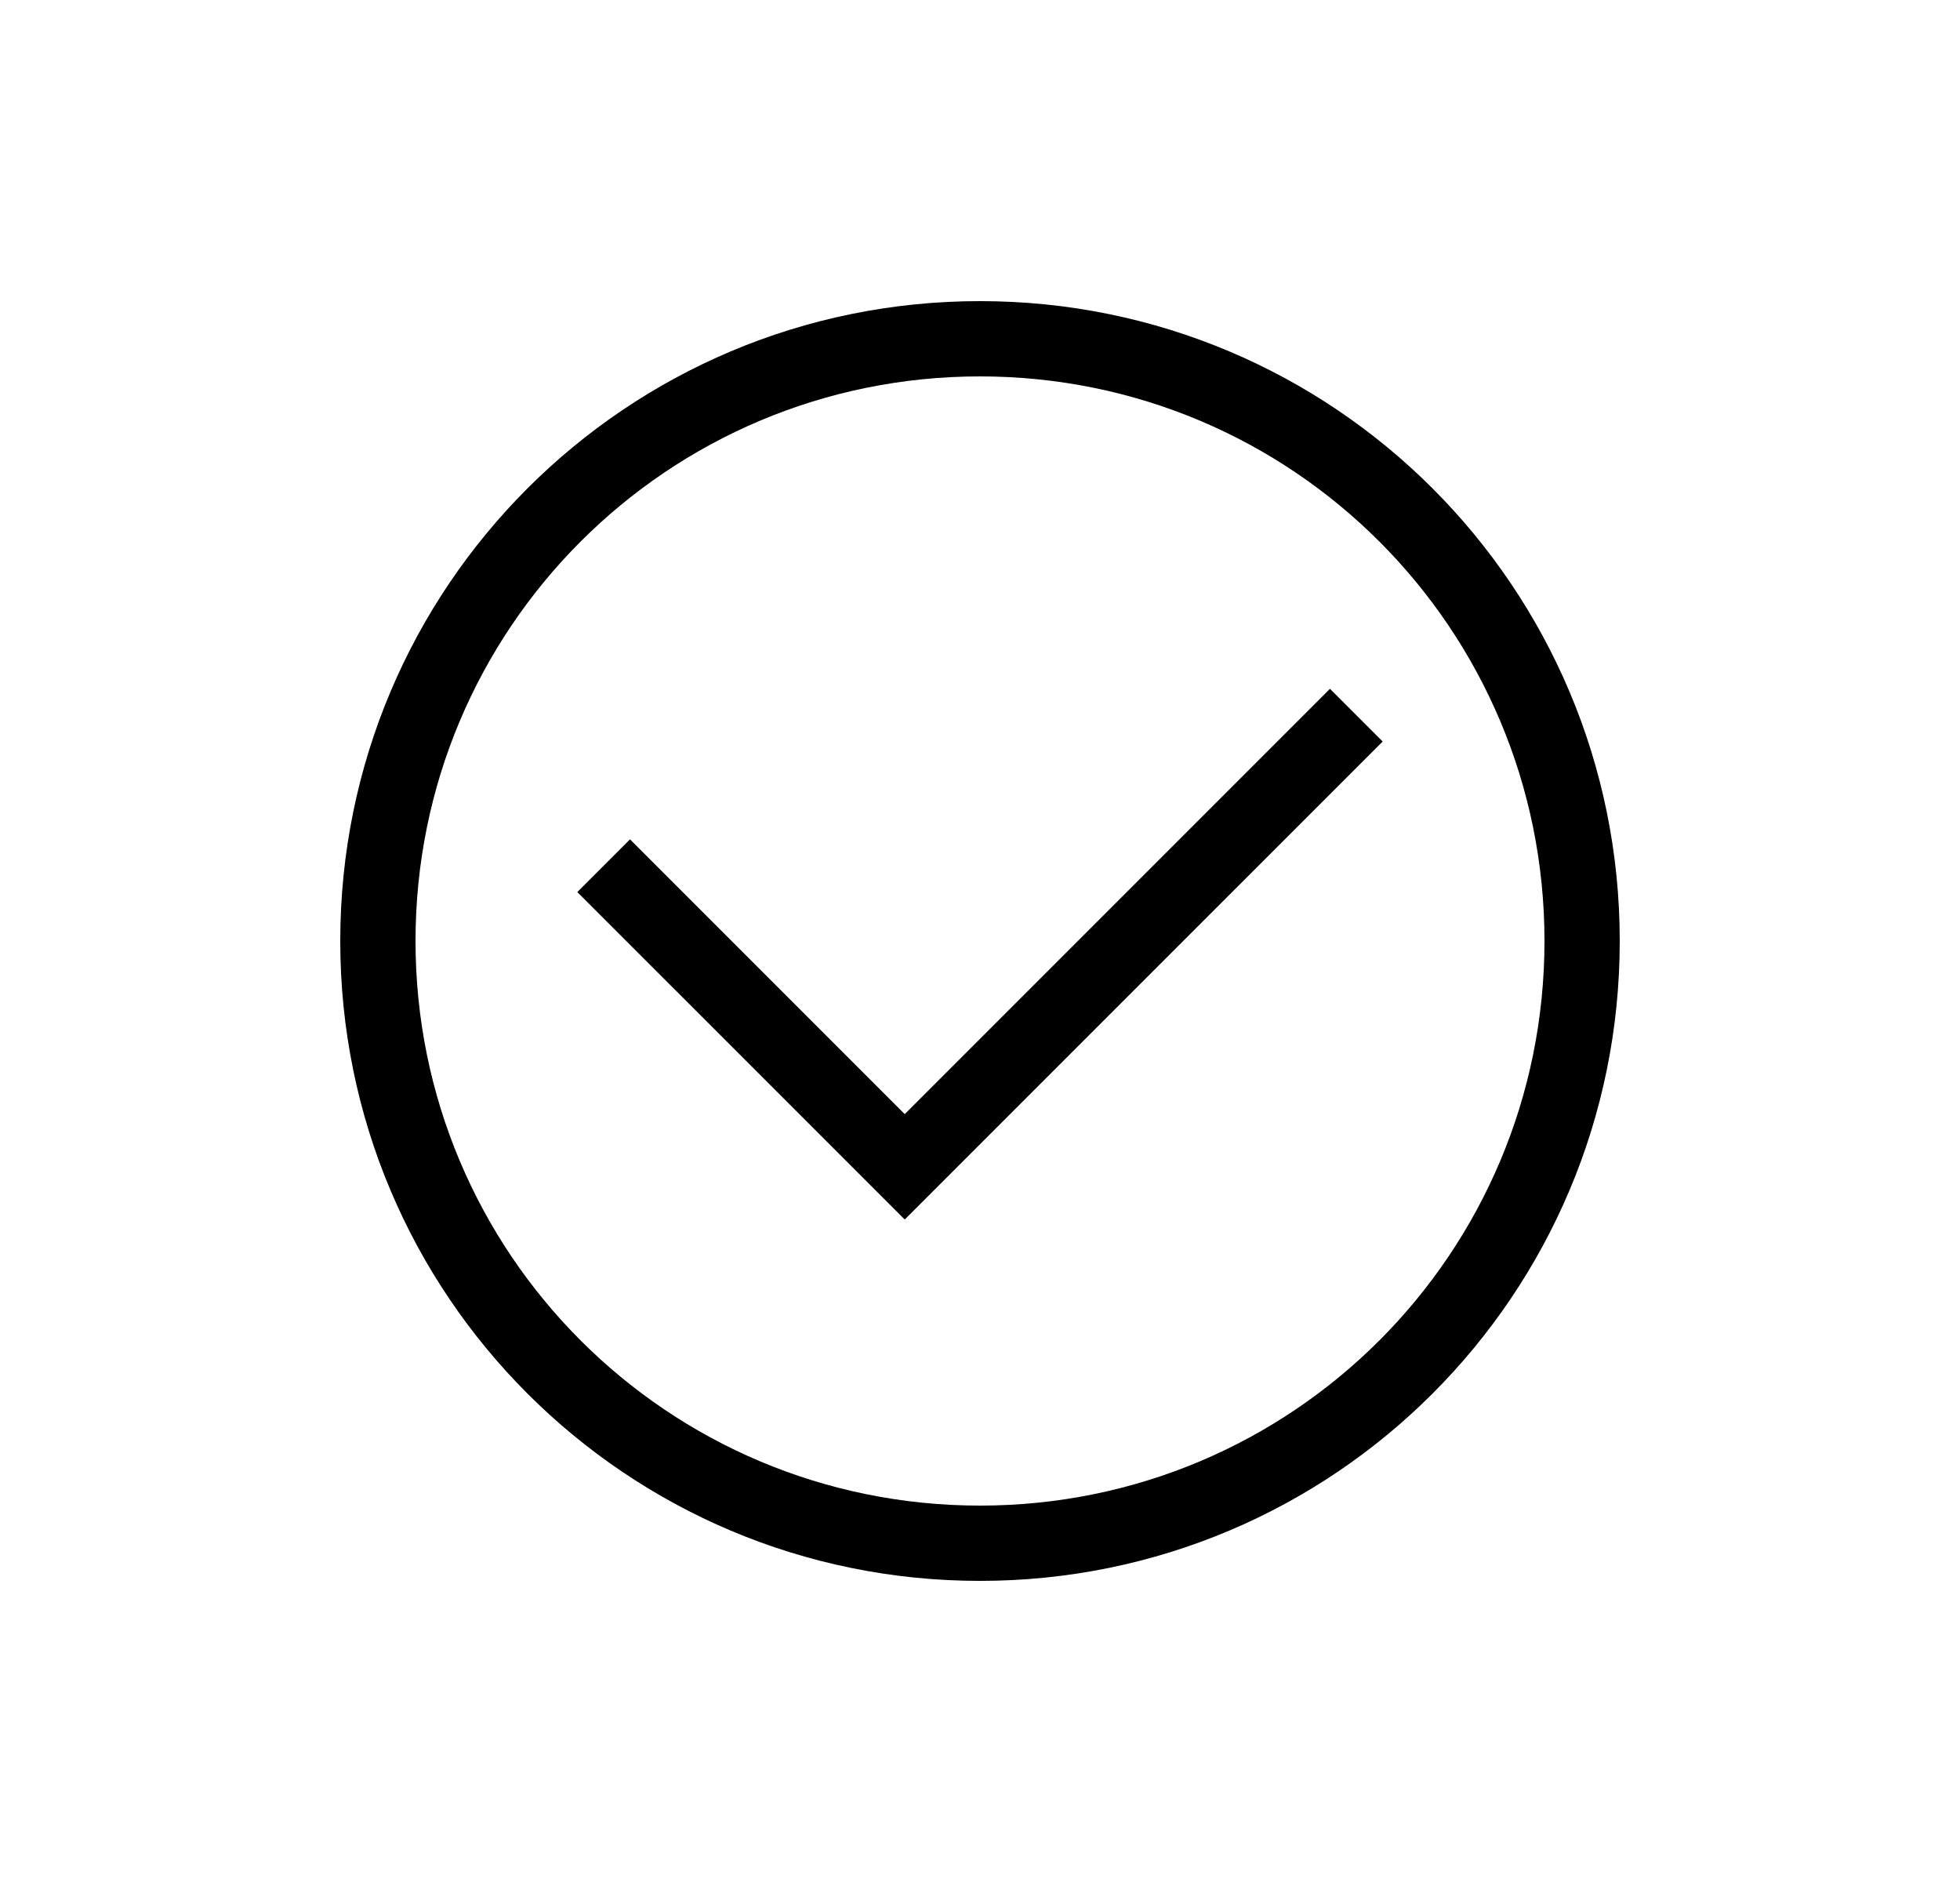
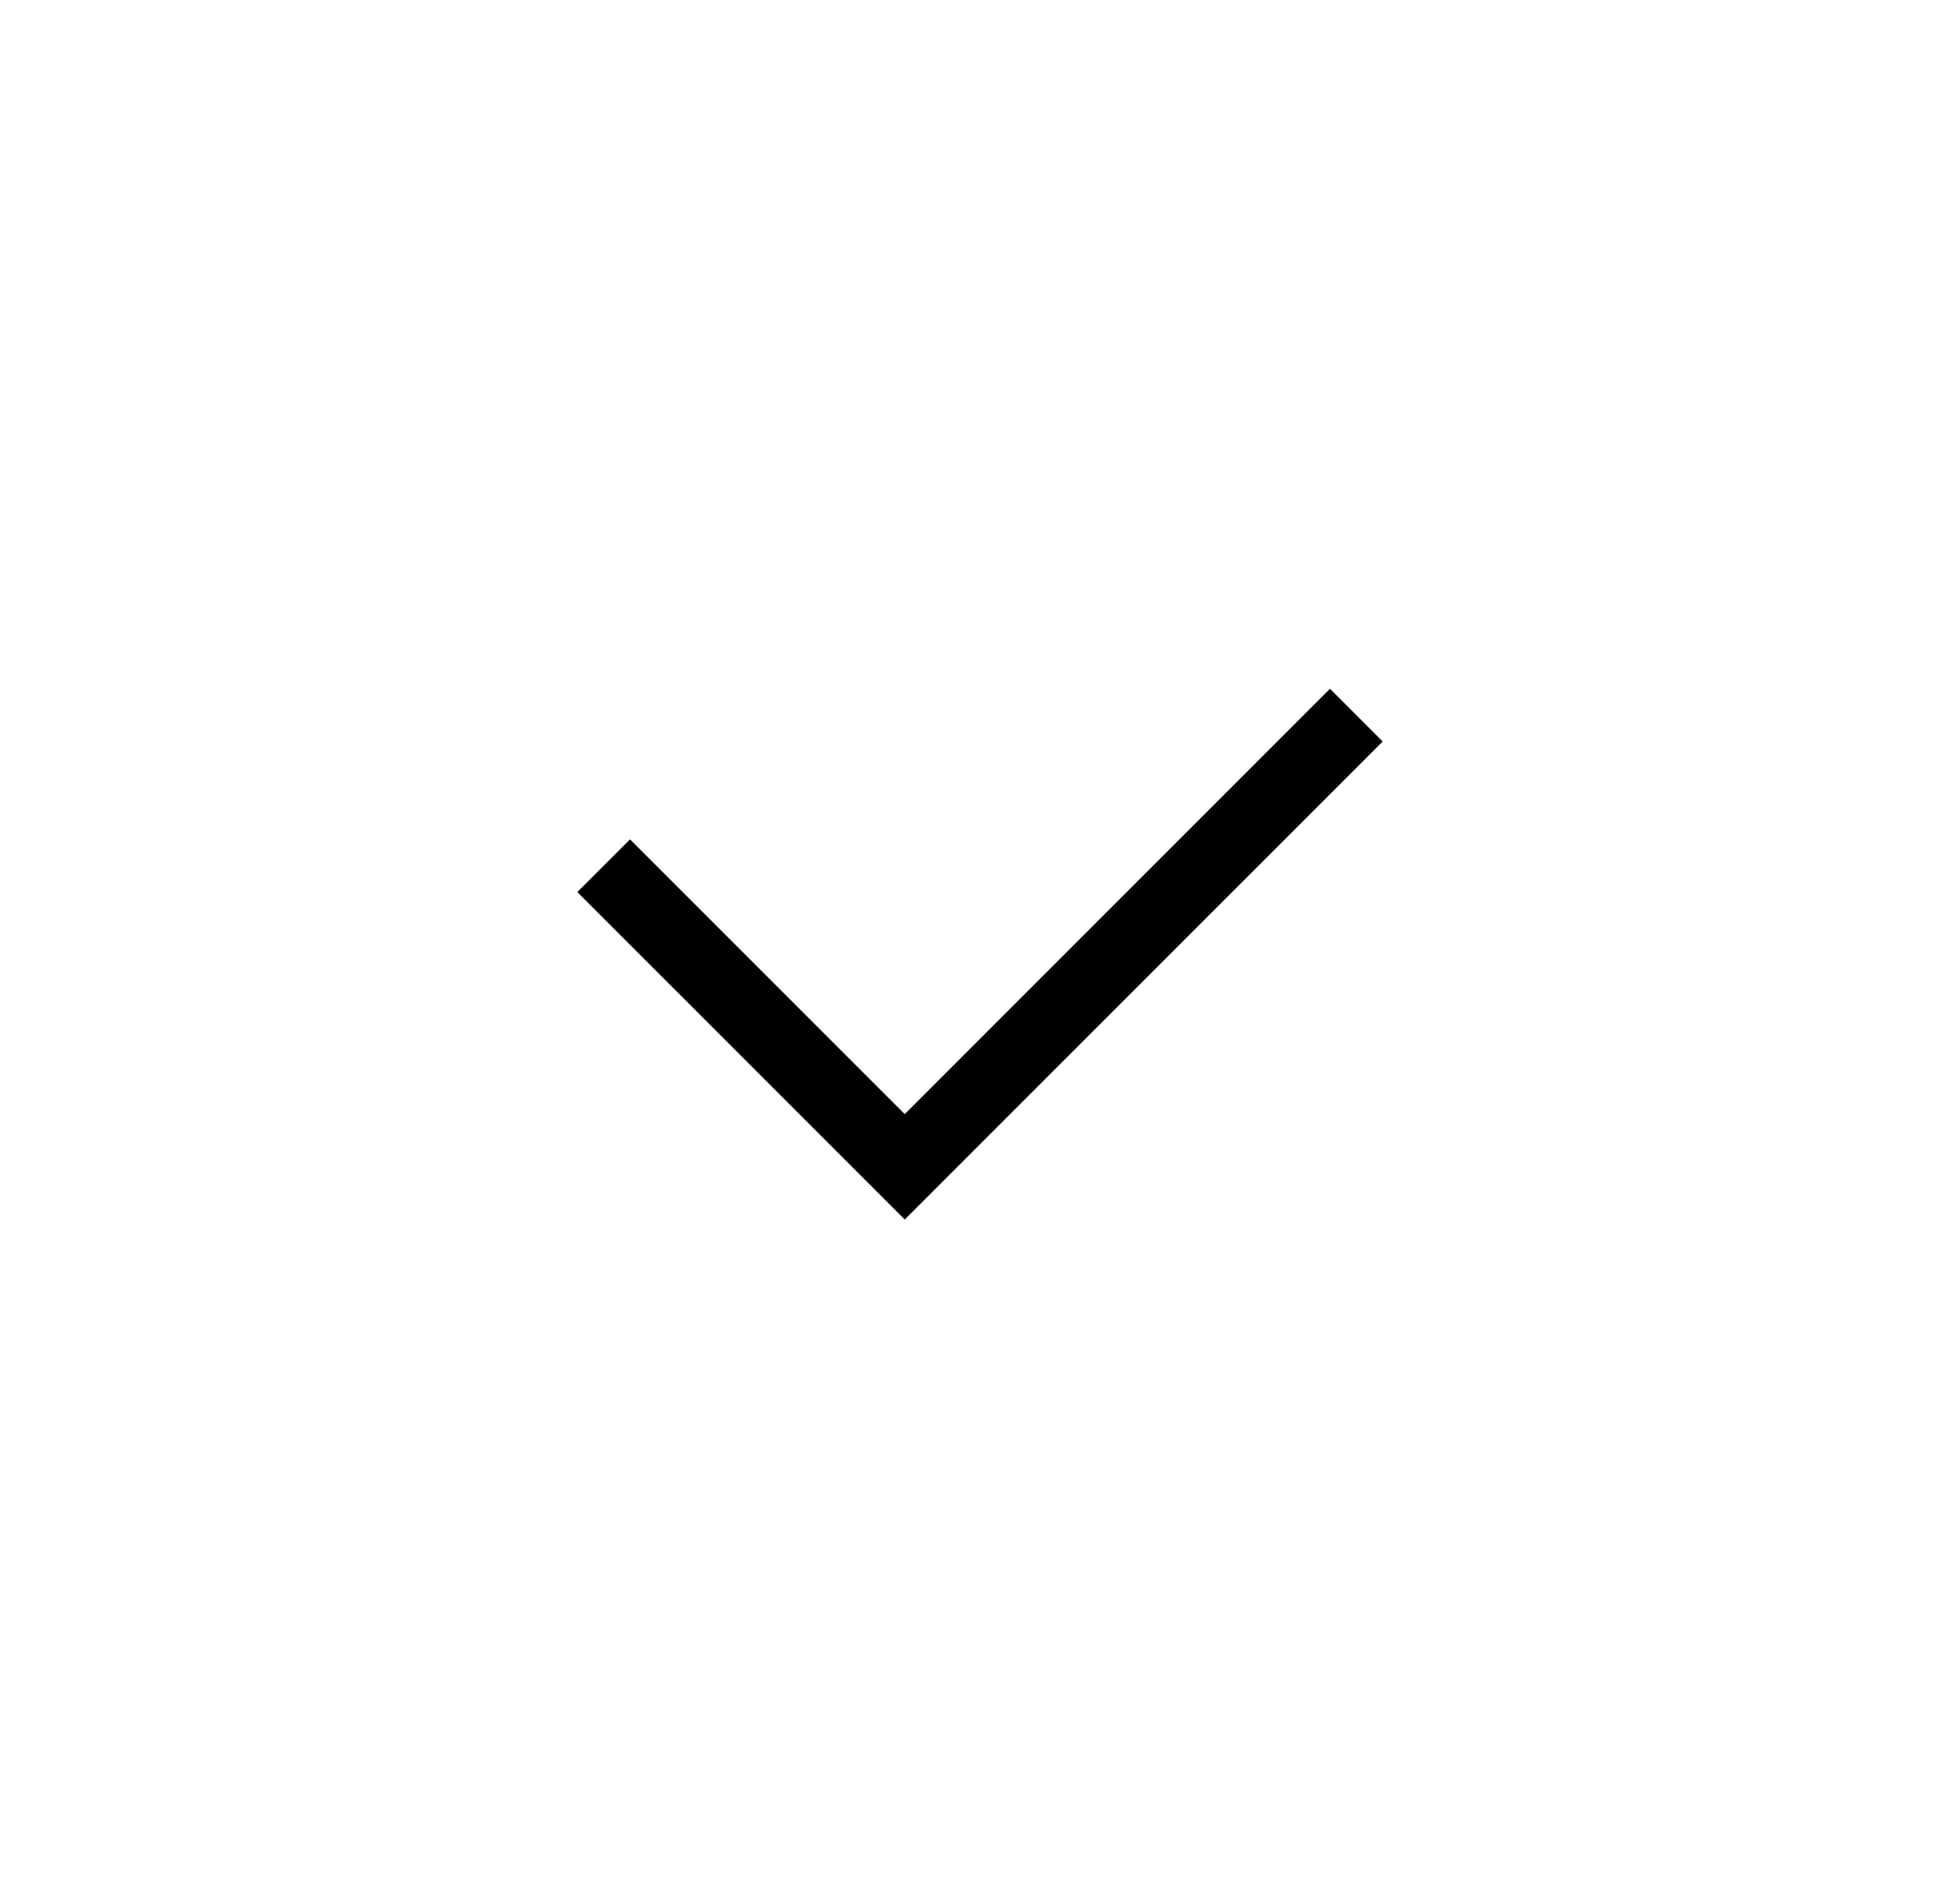
<svg xmlns="http://www.w3.org/2000/svg" width="25" height="24" viewBox="0 0 25 24" fill="none">
-   <path d="M12.5 20.16C7.988 20.16 4.34 16.512 4.34 12C4.34 7.488 7.988 3.84 12.5 3.84C17.012 3.84 20.66 7.488 20.66 12C20.66 16.512 17.012 20.16 12.5 20.16ZM12.5 4.8C8.516 4.8 5.3 8.016 5.3 12C5.3 15.984 8.516 19.2 12.5 19.2C16.484 19.2 19.7 15.984 19.7 12C19.7 8.016 16.484 4.8 12.5 4.8Z" fill="black" />
  <path d="M11.54 15.552L7.364 11.376L8.036 10.704L11.54 14.208L16.964 8.784L17.636 9.456L11.54 15.552Z" fill="black" />
</svg>